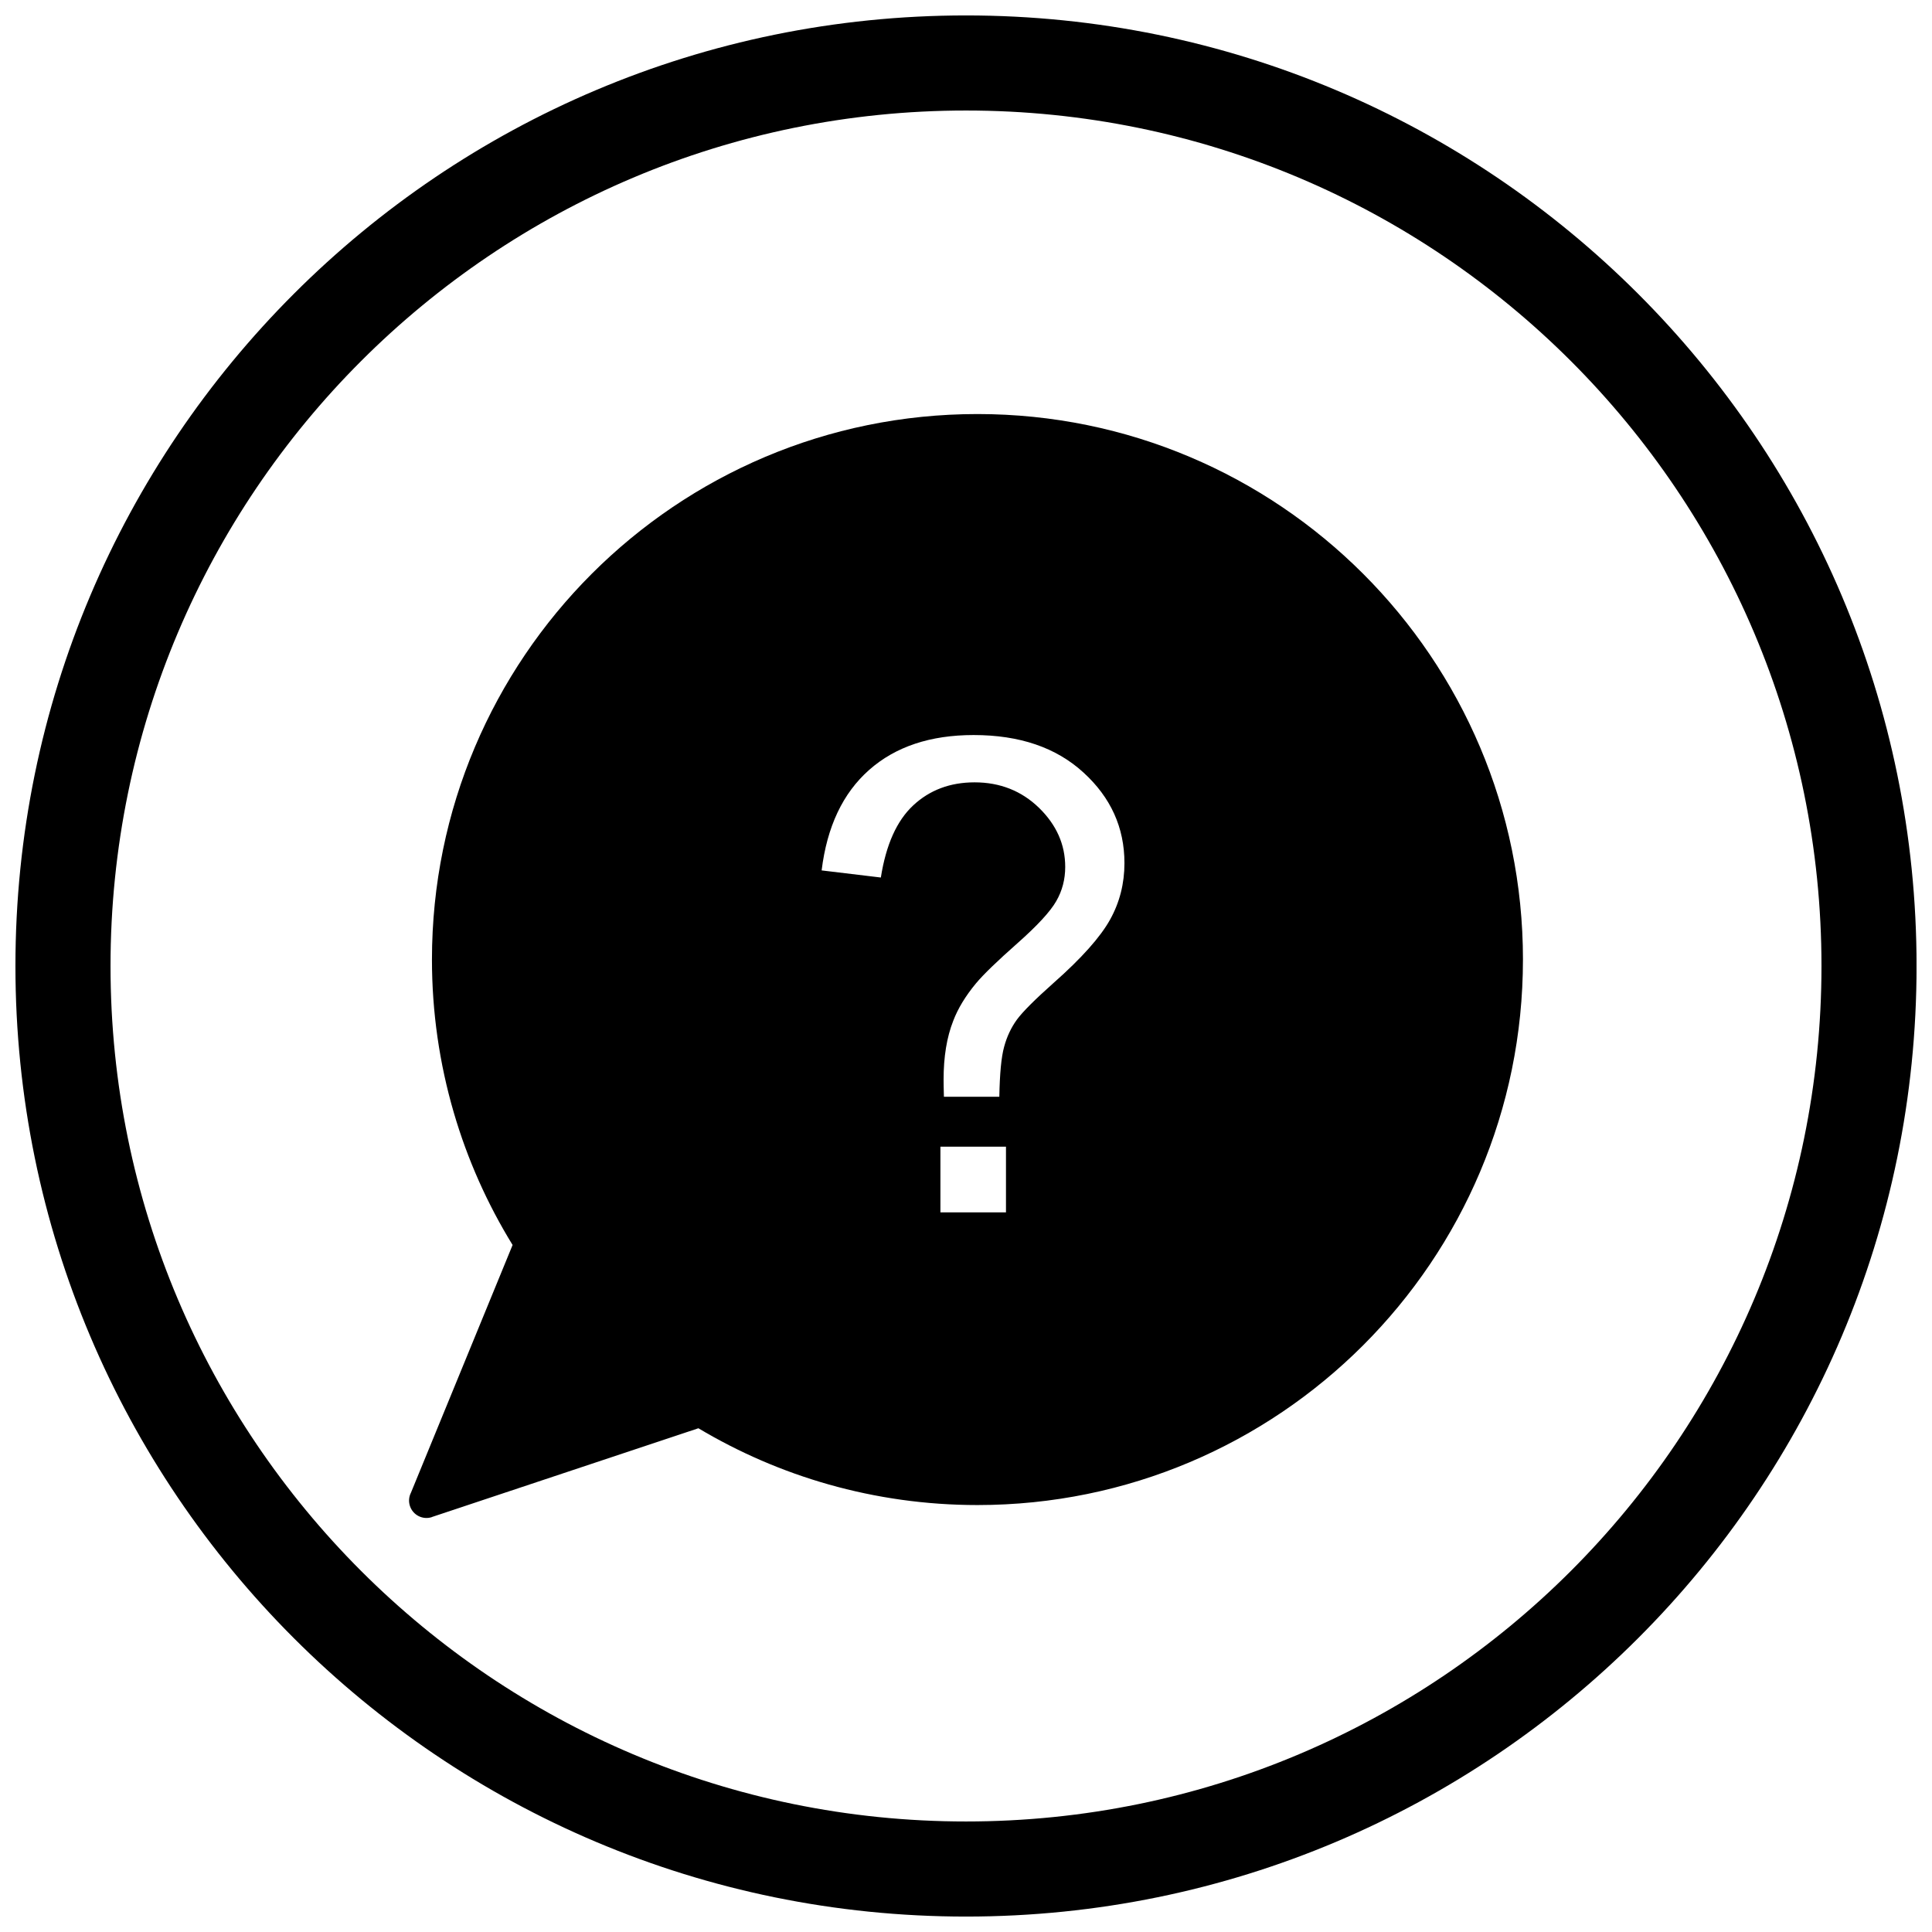
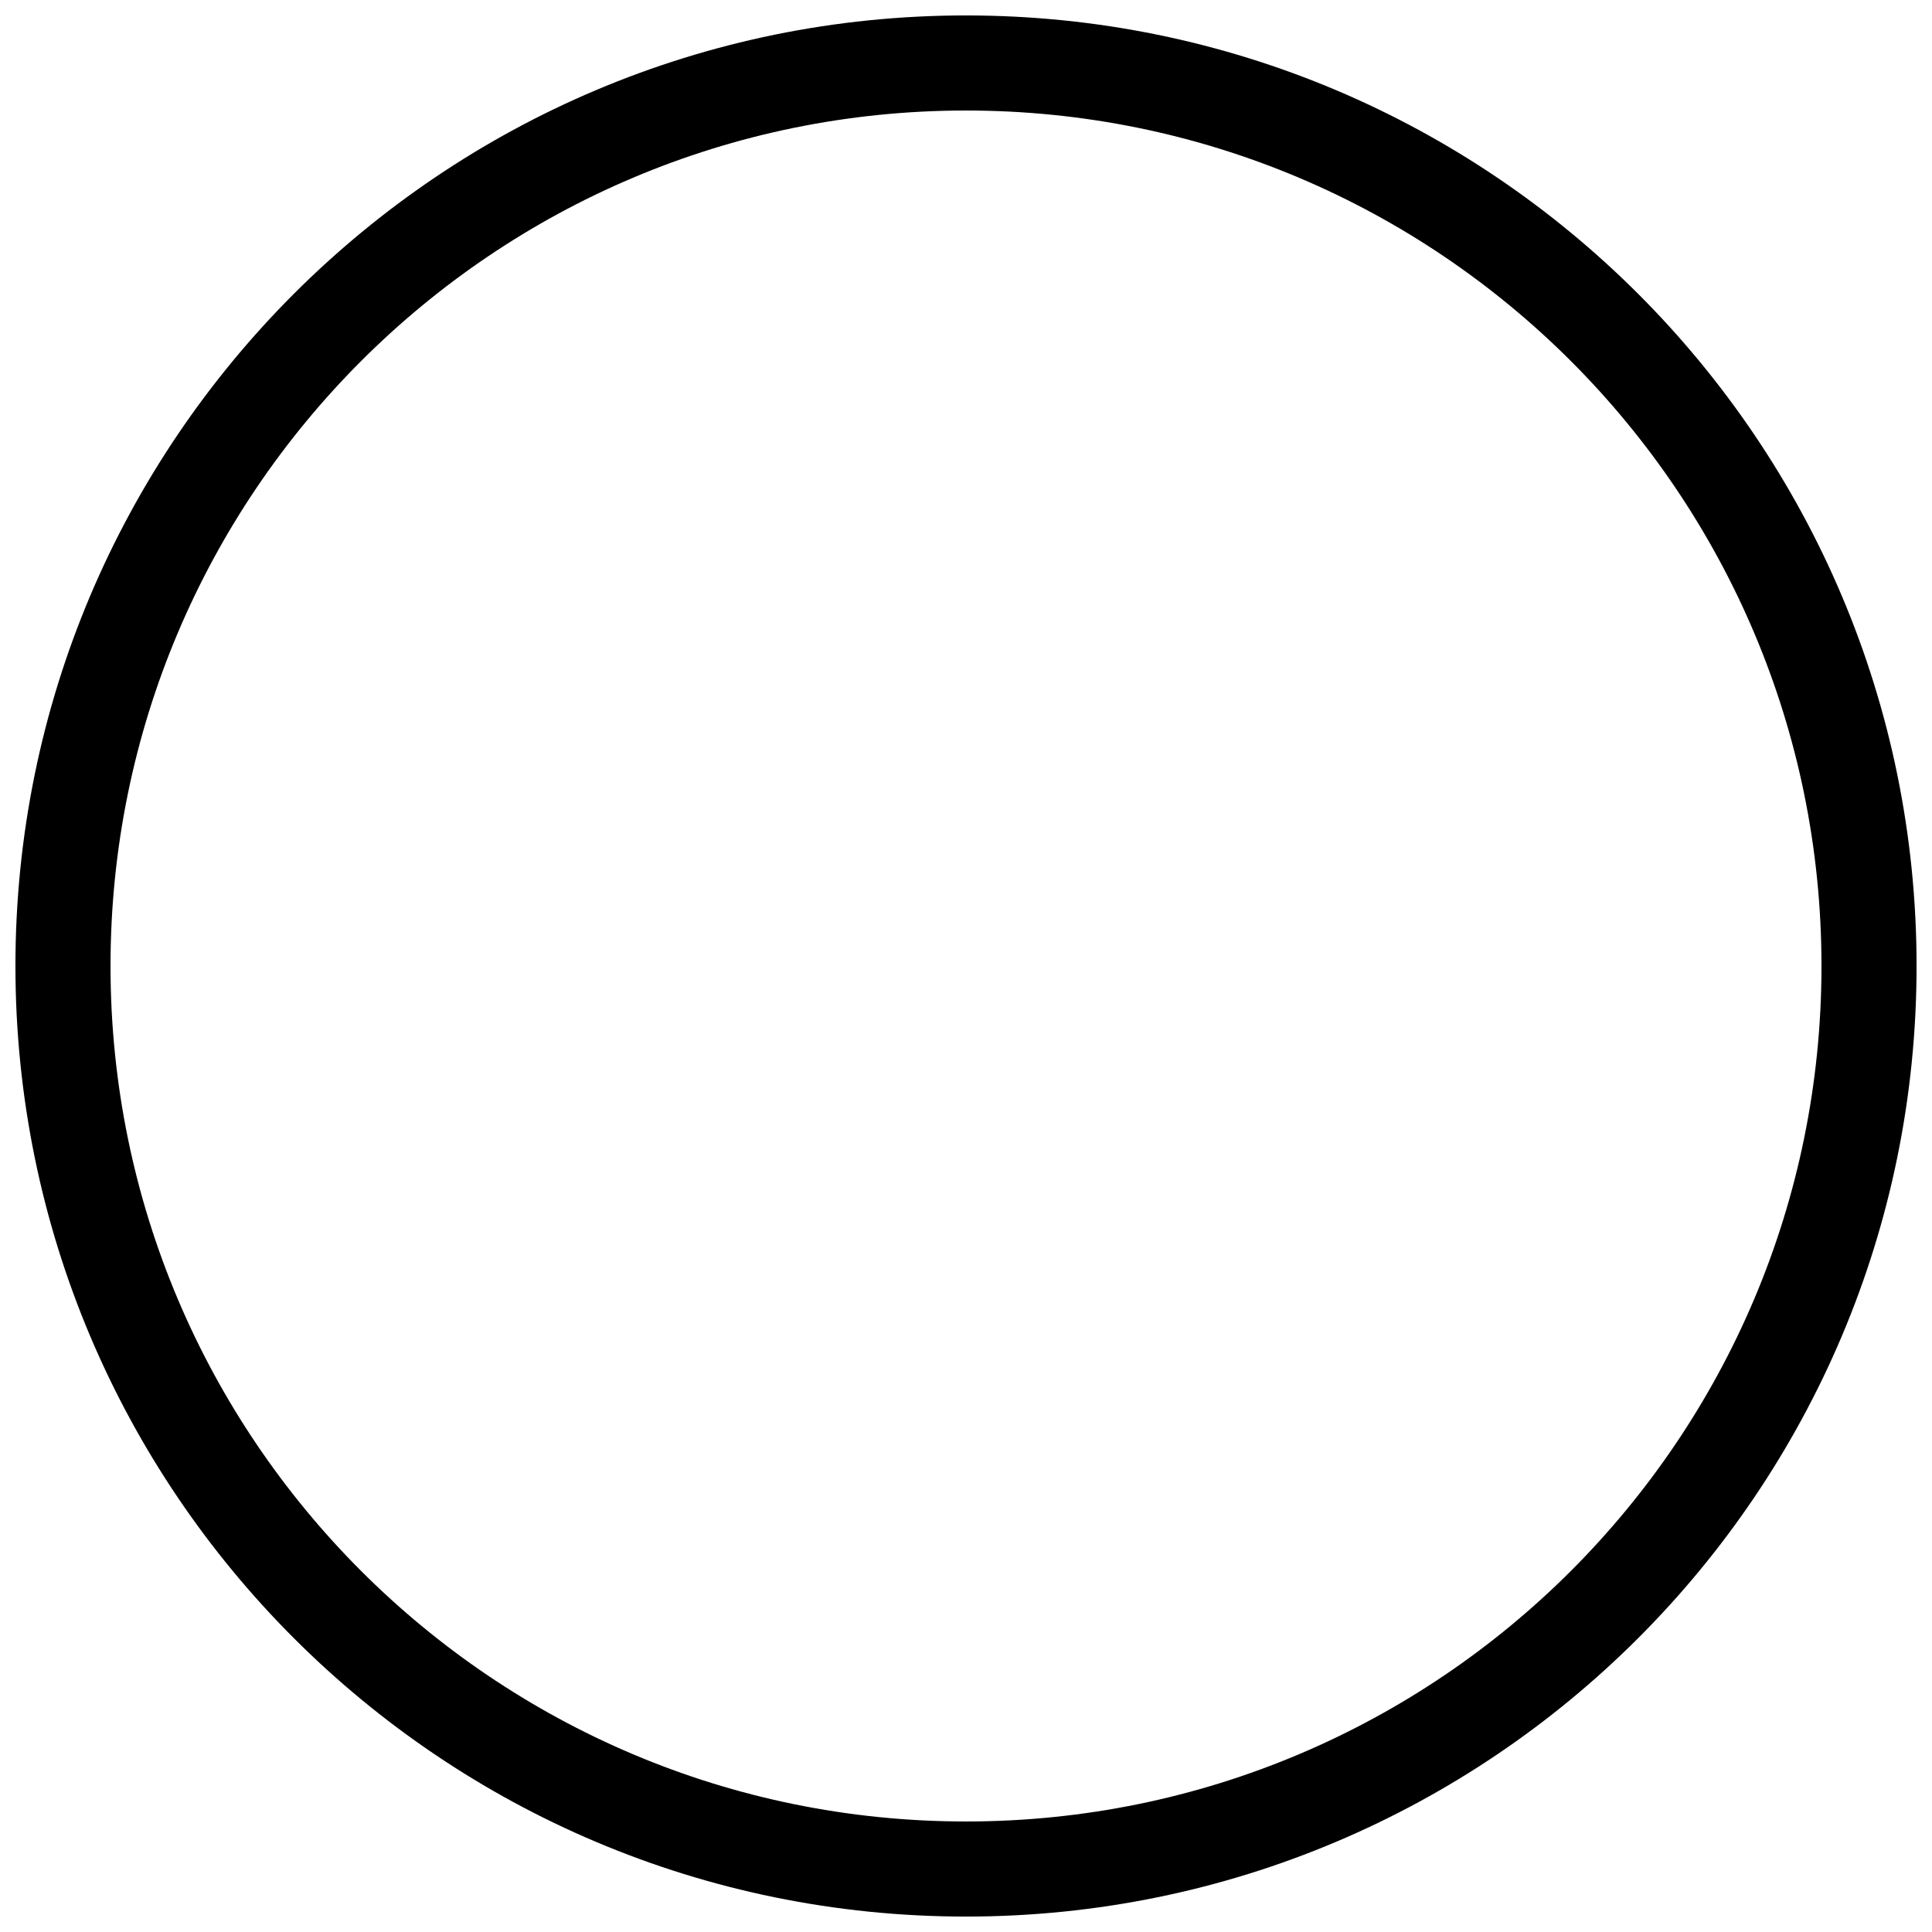
<svg xmlns="http://www.w3.org/2000/svg" width="800px" height="800px" version="1.1" viewBox="144 144 512 512">
  <defs>
    <clipPath id="a">
      <path d="m148.09 148.09h503.81v503.81h-503.81z" />
    </clipPath>
  </defs>
-   <path d="m547.6 398.29c0-39.922-16.184-76.062-42.344-102.22s-62.305-42.344-102.22-42.344c-39.922 0-76.062 16.184-102.22 42.344s-42.344 62.305-42.344 102.22c0 14.016 2.012 27.602 5.766 40.484 3.641 12.5 8.926 24.305 15.605 35.16l-26.938 65.648c-0.539 1.059-0.668 2.328-0.262 3.543 0.805 2.418 3.418 3.723 5.832 2.918l-0.008-0.02 70.617-23.52c10.711 6.391 22.301 11.434 34.539 14.898 12.547 3.551 25.77 5.453 39.41 5.453 39.922 0 76.062-16.184 102.22-42.344 26.16-26.16 42.344-62.305 42.344-102.22zm-185.86-23.613c1.418-11.586 5.617-20.477 12.598-26.645 6.981-6.168 16.219-9.238 27.688-9.238 12.164 0 21.867 3.301 29.105 9.934 7.238 6.602 10.859 14.598 10.859 24.008 0 5.414-1.273 10.426-3.824 15-2.547 4.574-7.5 10.164-14.914 16.711-4.981 4.43-8.227 7.676-9.758 9.758-1.535 2.113-2.664 4.519-3.391 7.211-0.754 2.723-1.16 7.125-1.273 13.234h-14.684c-0.059-2.027-0.086-3.562-0.086-4.574 0-5.996 0.84-11.18 2.547-15.523 1.246-3.273 3.242-6.574 6.023-9.934 2.027-2.434 5.707-5.965 10.977-10.629 5.301-4.691 8.719-8.398 10.309-11.18 1.594-2.75 2.375-5.793 2.375-9.066 0-5.938-2.316-11.148-6.949-15.668-4.633-4.488-10.34-6.746-17.059-6.746-6.516 0-11.934 2.055-16.277 6.109-4.375 4.082-7.211 10.453-8.574 19.113l-15.695-1.883zm31.48 90.617v-17.406h17.375v17.406z" fill-rule="evenodd" />
  <g clip-path="url(#a)">
    <path d="m400 148.09c139.12 0 251.91 112.78 251.91 251.91s-112.78 251.91-251.91 251.91-251.91-112.78-251.91-251.91 112.78-251.91 251.91-251.91zm0 25.199c125.21 0 226.71 101.5 226.71 226.71s-101.5 226.71-226.71 226.71-226.71-101.5-226.71-226.71 101.5-226.71 226.71-226.71z" fill-rule="evenodd" />
  </g>
</svg>